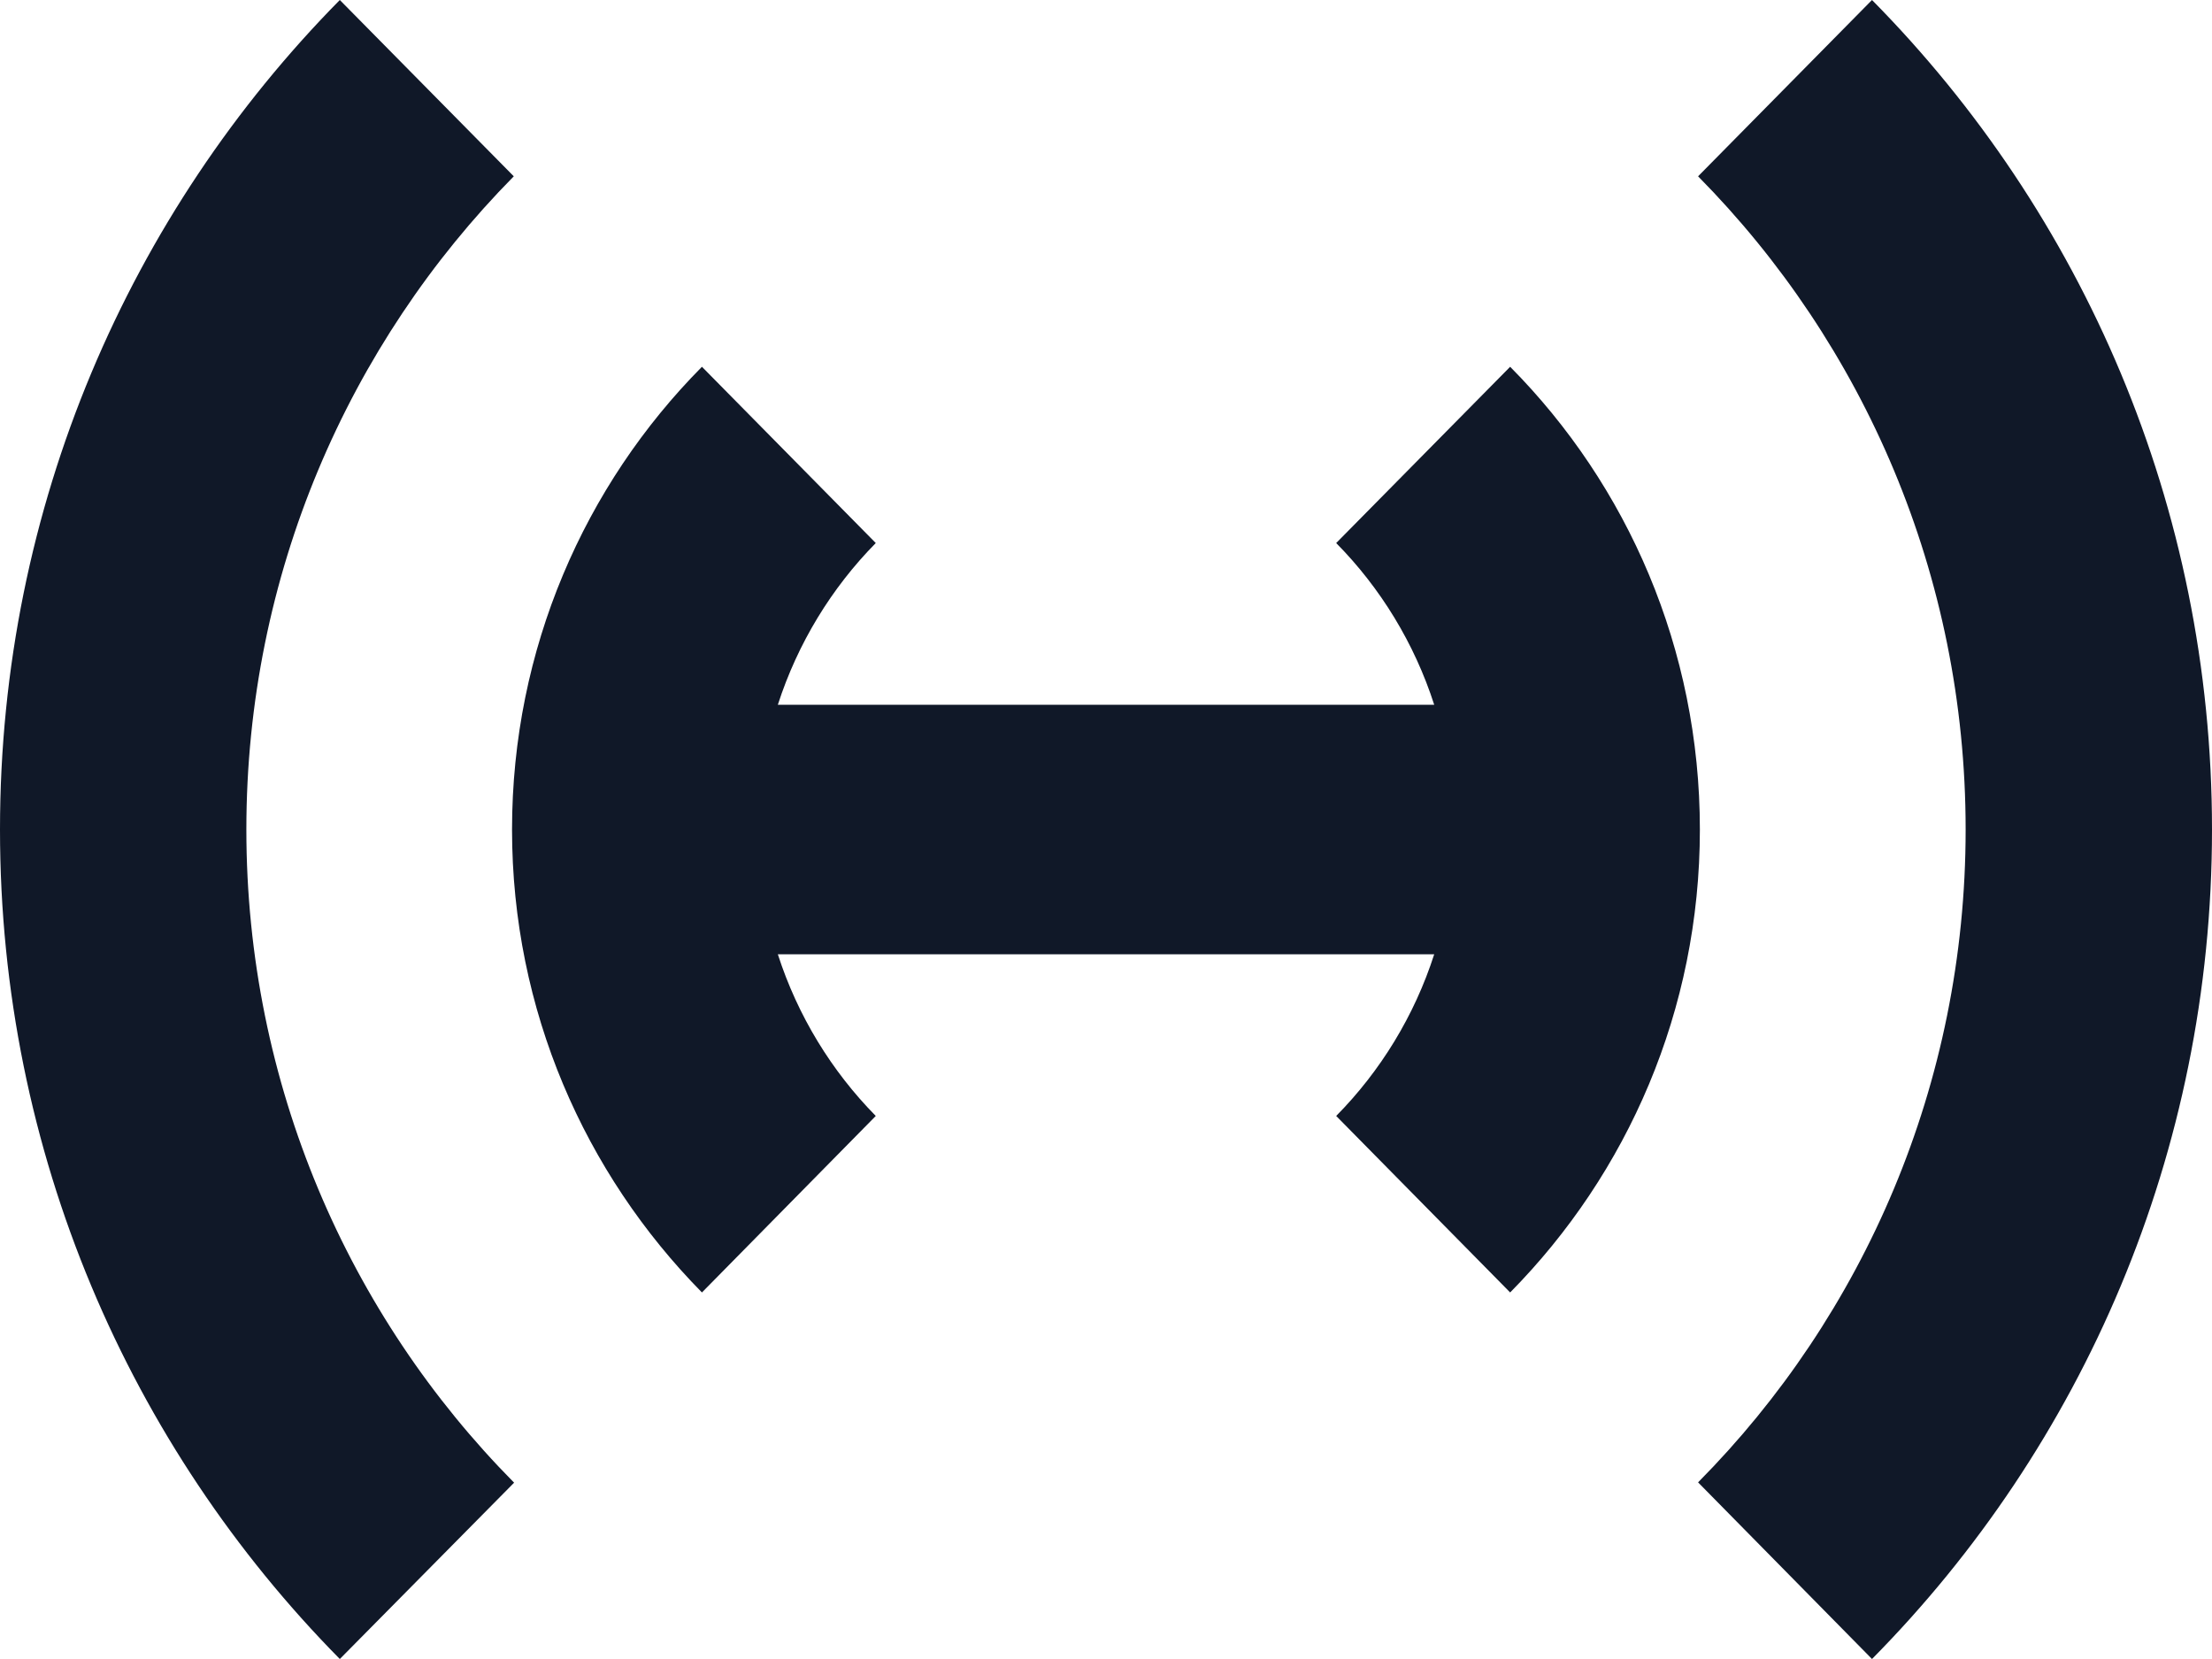
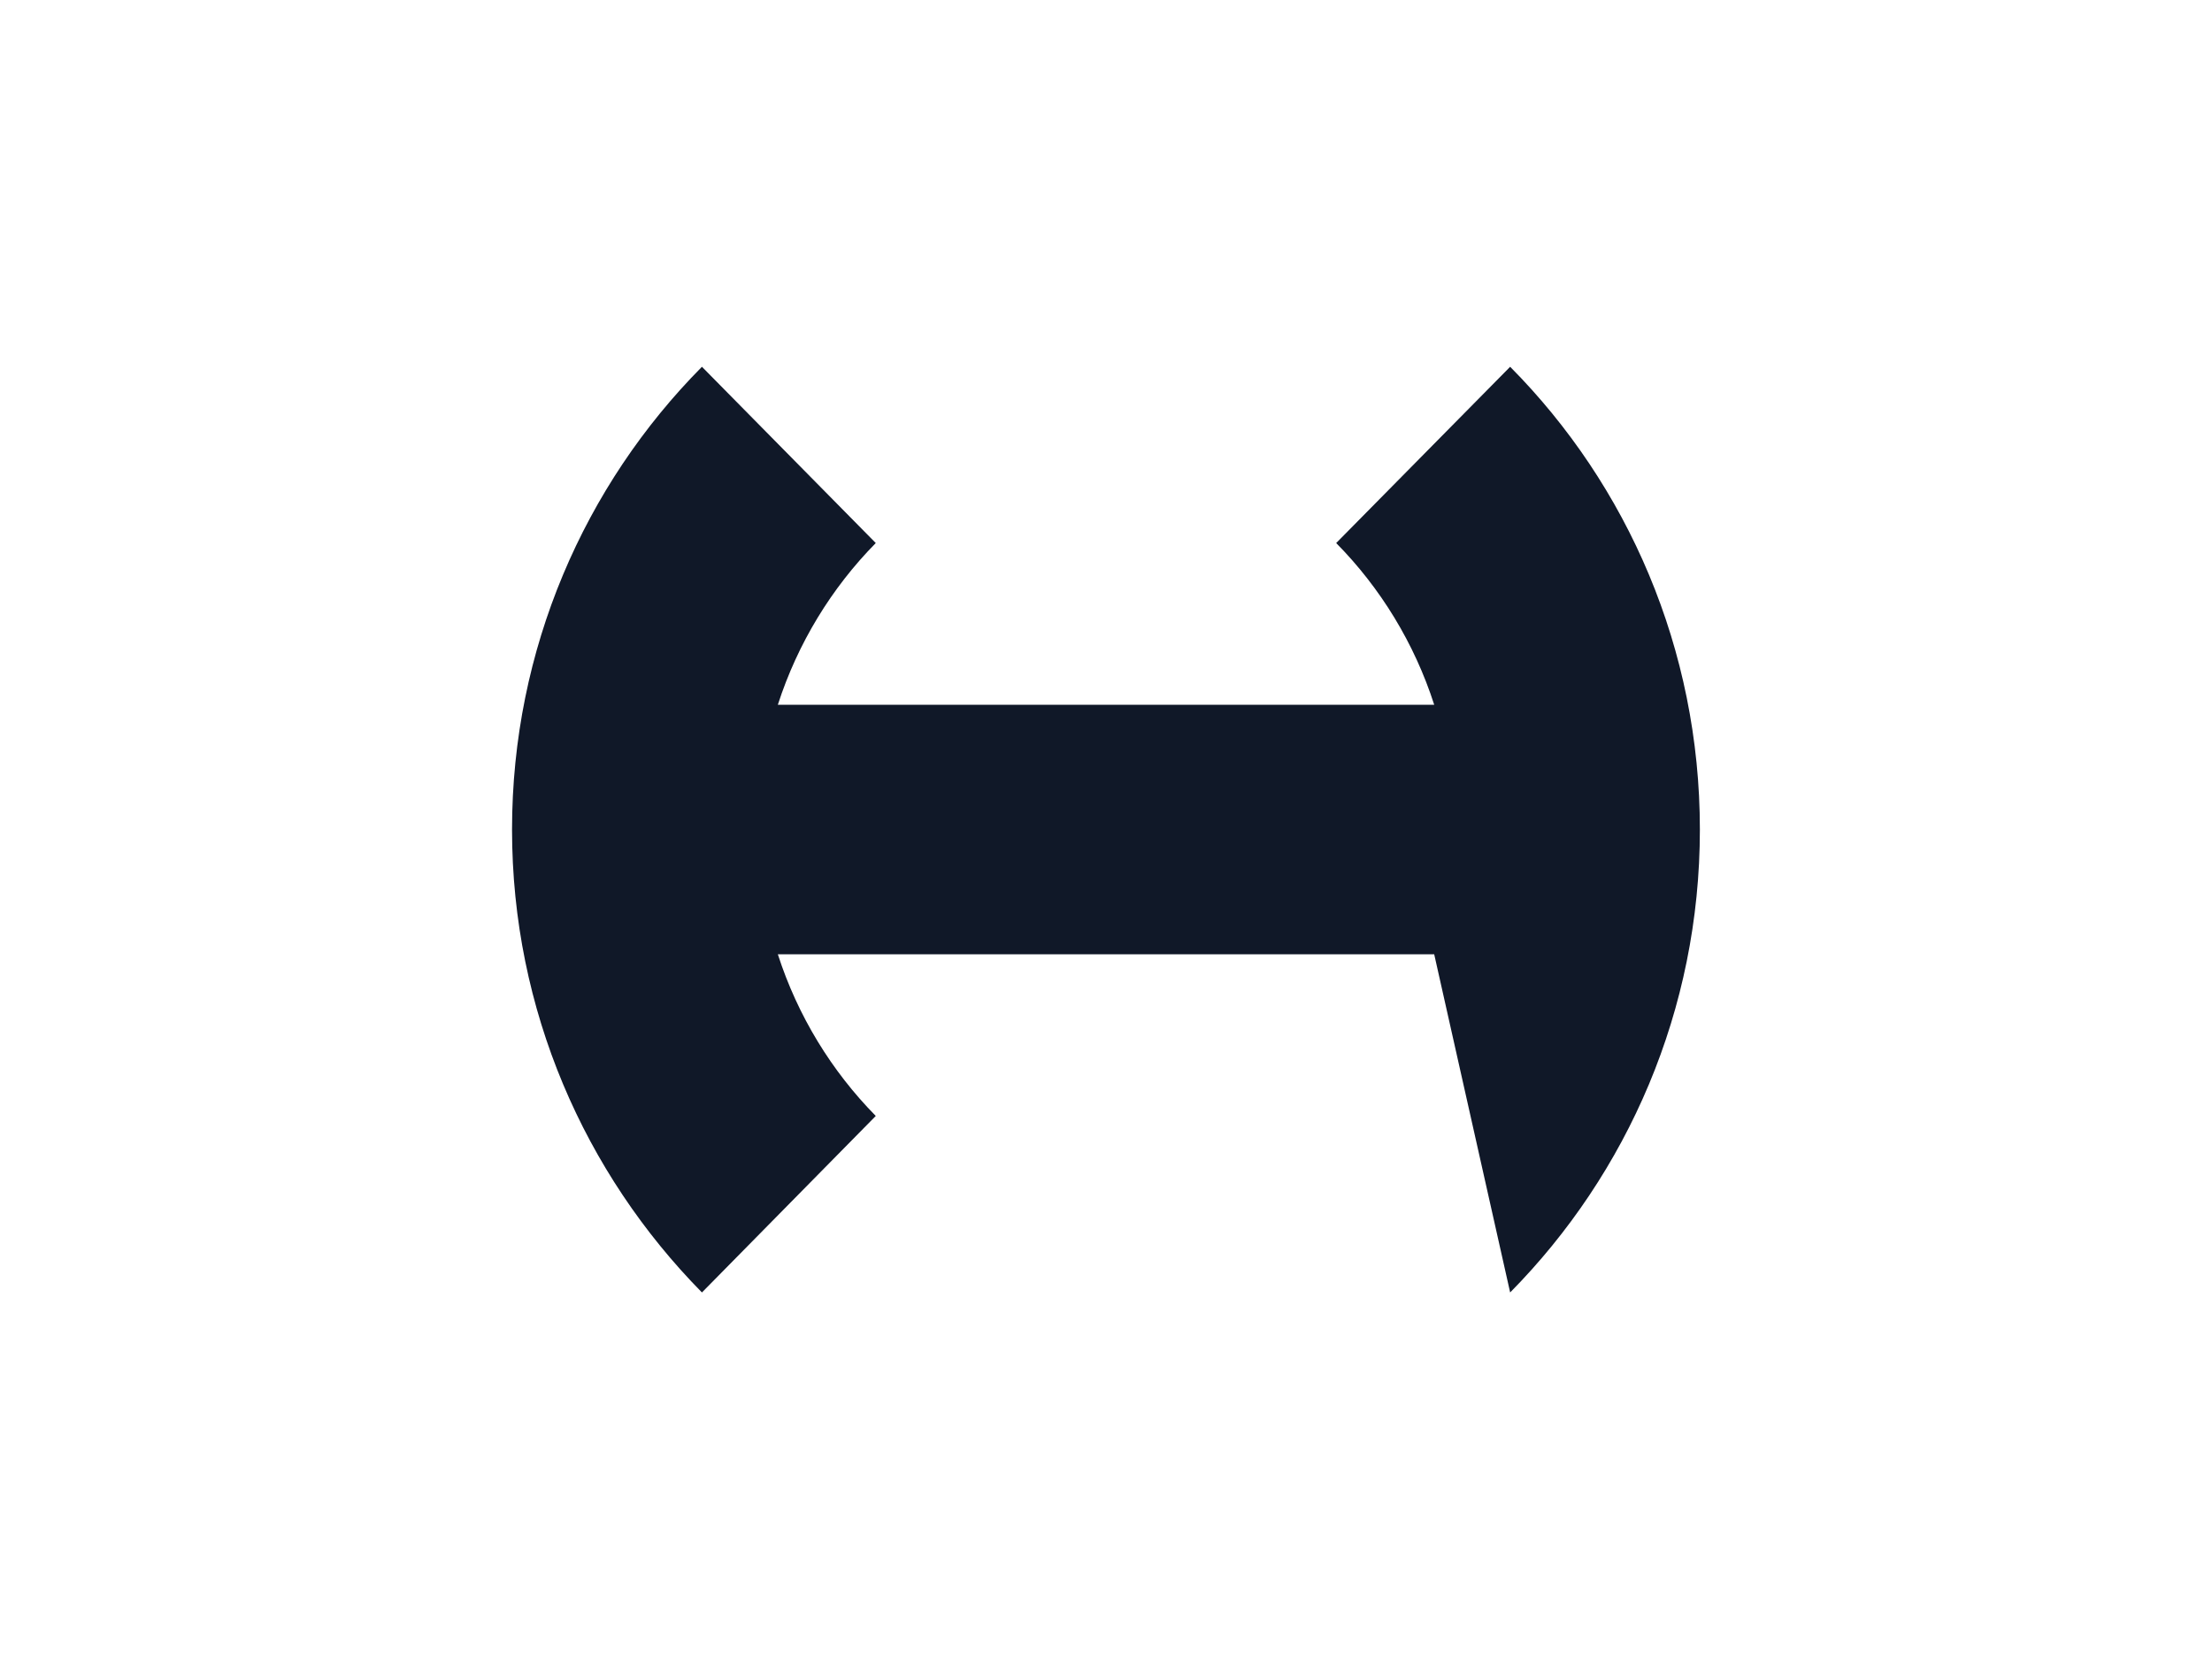
<svg xmlns="http://www.w3.org/2000/svg" width="48" height="36" viewBox="0 0 48 36" fill="none">
-   <path d="M19.004 11.784L15.232 7.959C12.688 10.527 11.111 14.08 11.111 18.001C11.111 21.921 12.691 25.466 15.232 28.046L19.004 24.216C18.047 23.245 17.31 22.045 16.879 20.708H31.122C30.692 22.045 29.954 23.245 28.995 24.216L32.77 28.046C35.316 25.466 36.887 21.921 36.887 18.001C36.887 14.08 35.316 10.527 32.77 7.959L28.995 11.784C29.954 12.755 30.692 13.957 31.122 15.293H16.879C17.31 13.957 18.047 12.755 19.004 11.784Z" fill="#101828" />
-   <path d="M36.848 3.826C40.437 7.458 42.654 12.472 42.654 18.001C42.654 23.529 40.437 28.545 36.848 32.167L40.622 36C45.181 31.386 48 25.02 48 18.001C48 10.98 45.181 4.615 40.622 0L36.848 3.826ZM11.149 3.826L7.374 0C2.822 4.615 0 10.98 0 18.001C0 25.02 2.822 31.386 7.374 36L11.156 32.174C7.566 28.545 5.346 23.529 5.346 18.001C5.346 12.473 7.566 7.458 11.149 3.826Z" fill="#101828" />
+   <path d="M19.004 11.784L15.232 7.959C12.688 10.527 11.111 14.08 11.111 18.001C11.111 21.921 12.691 25.466 15.232 28.046L19.004 24.216C18.047 23.245 17.31 22.045 16.879 20.708H31.122L32.77 28.046C35.316 25.466 36.887 21.921 36.887 18.001C36.887 14.08 35.316 10.527 32.77 7.959L28.995 11.784C29.954 12.755 30.692 13.957 31.122 15.293H16.879C17.31 13.957 18.047 12.755 19.004 11.784Z" fill="#101828" />
</svg>